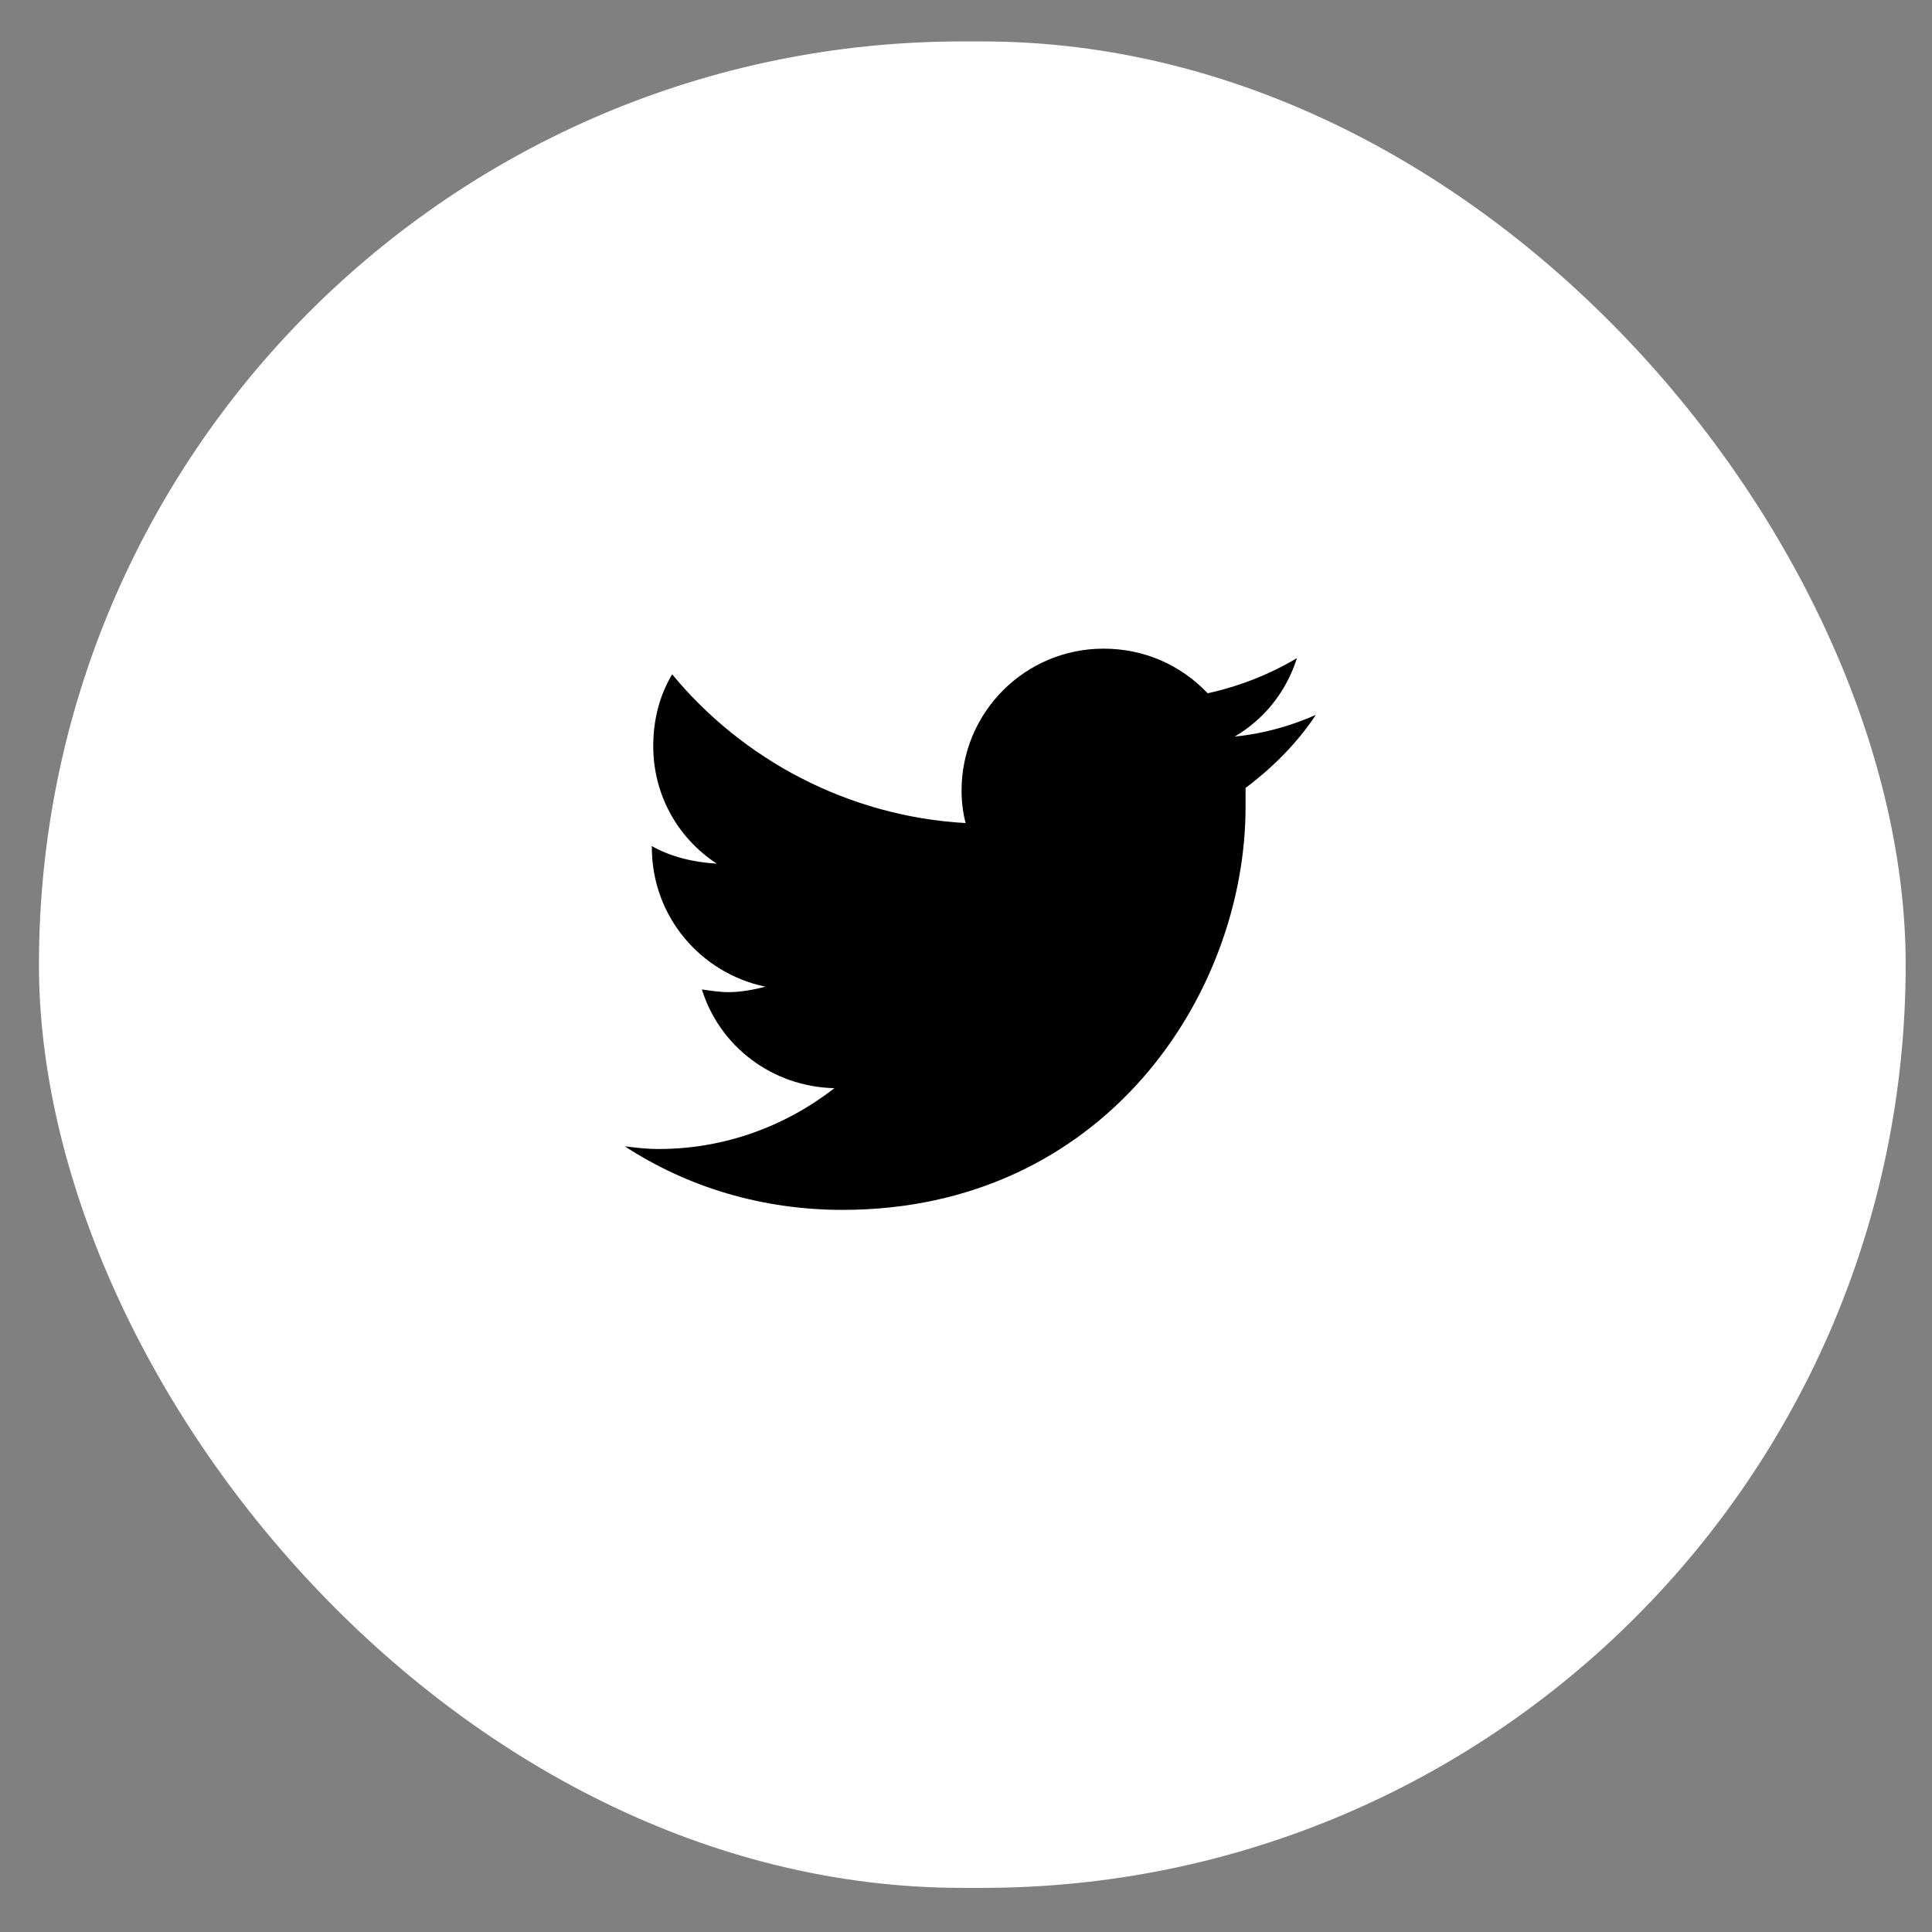
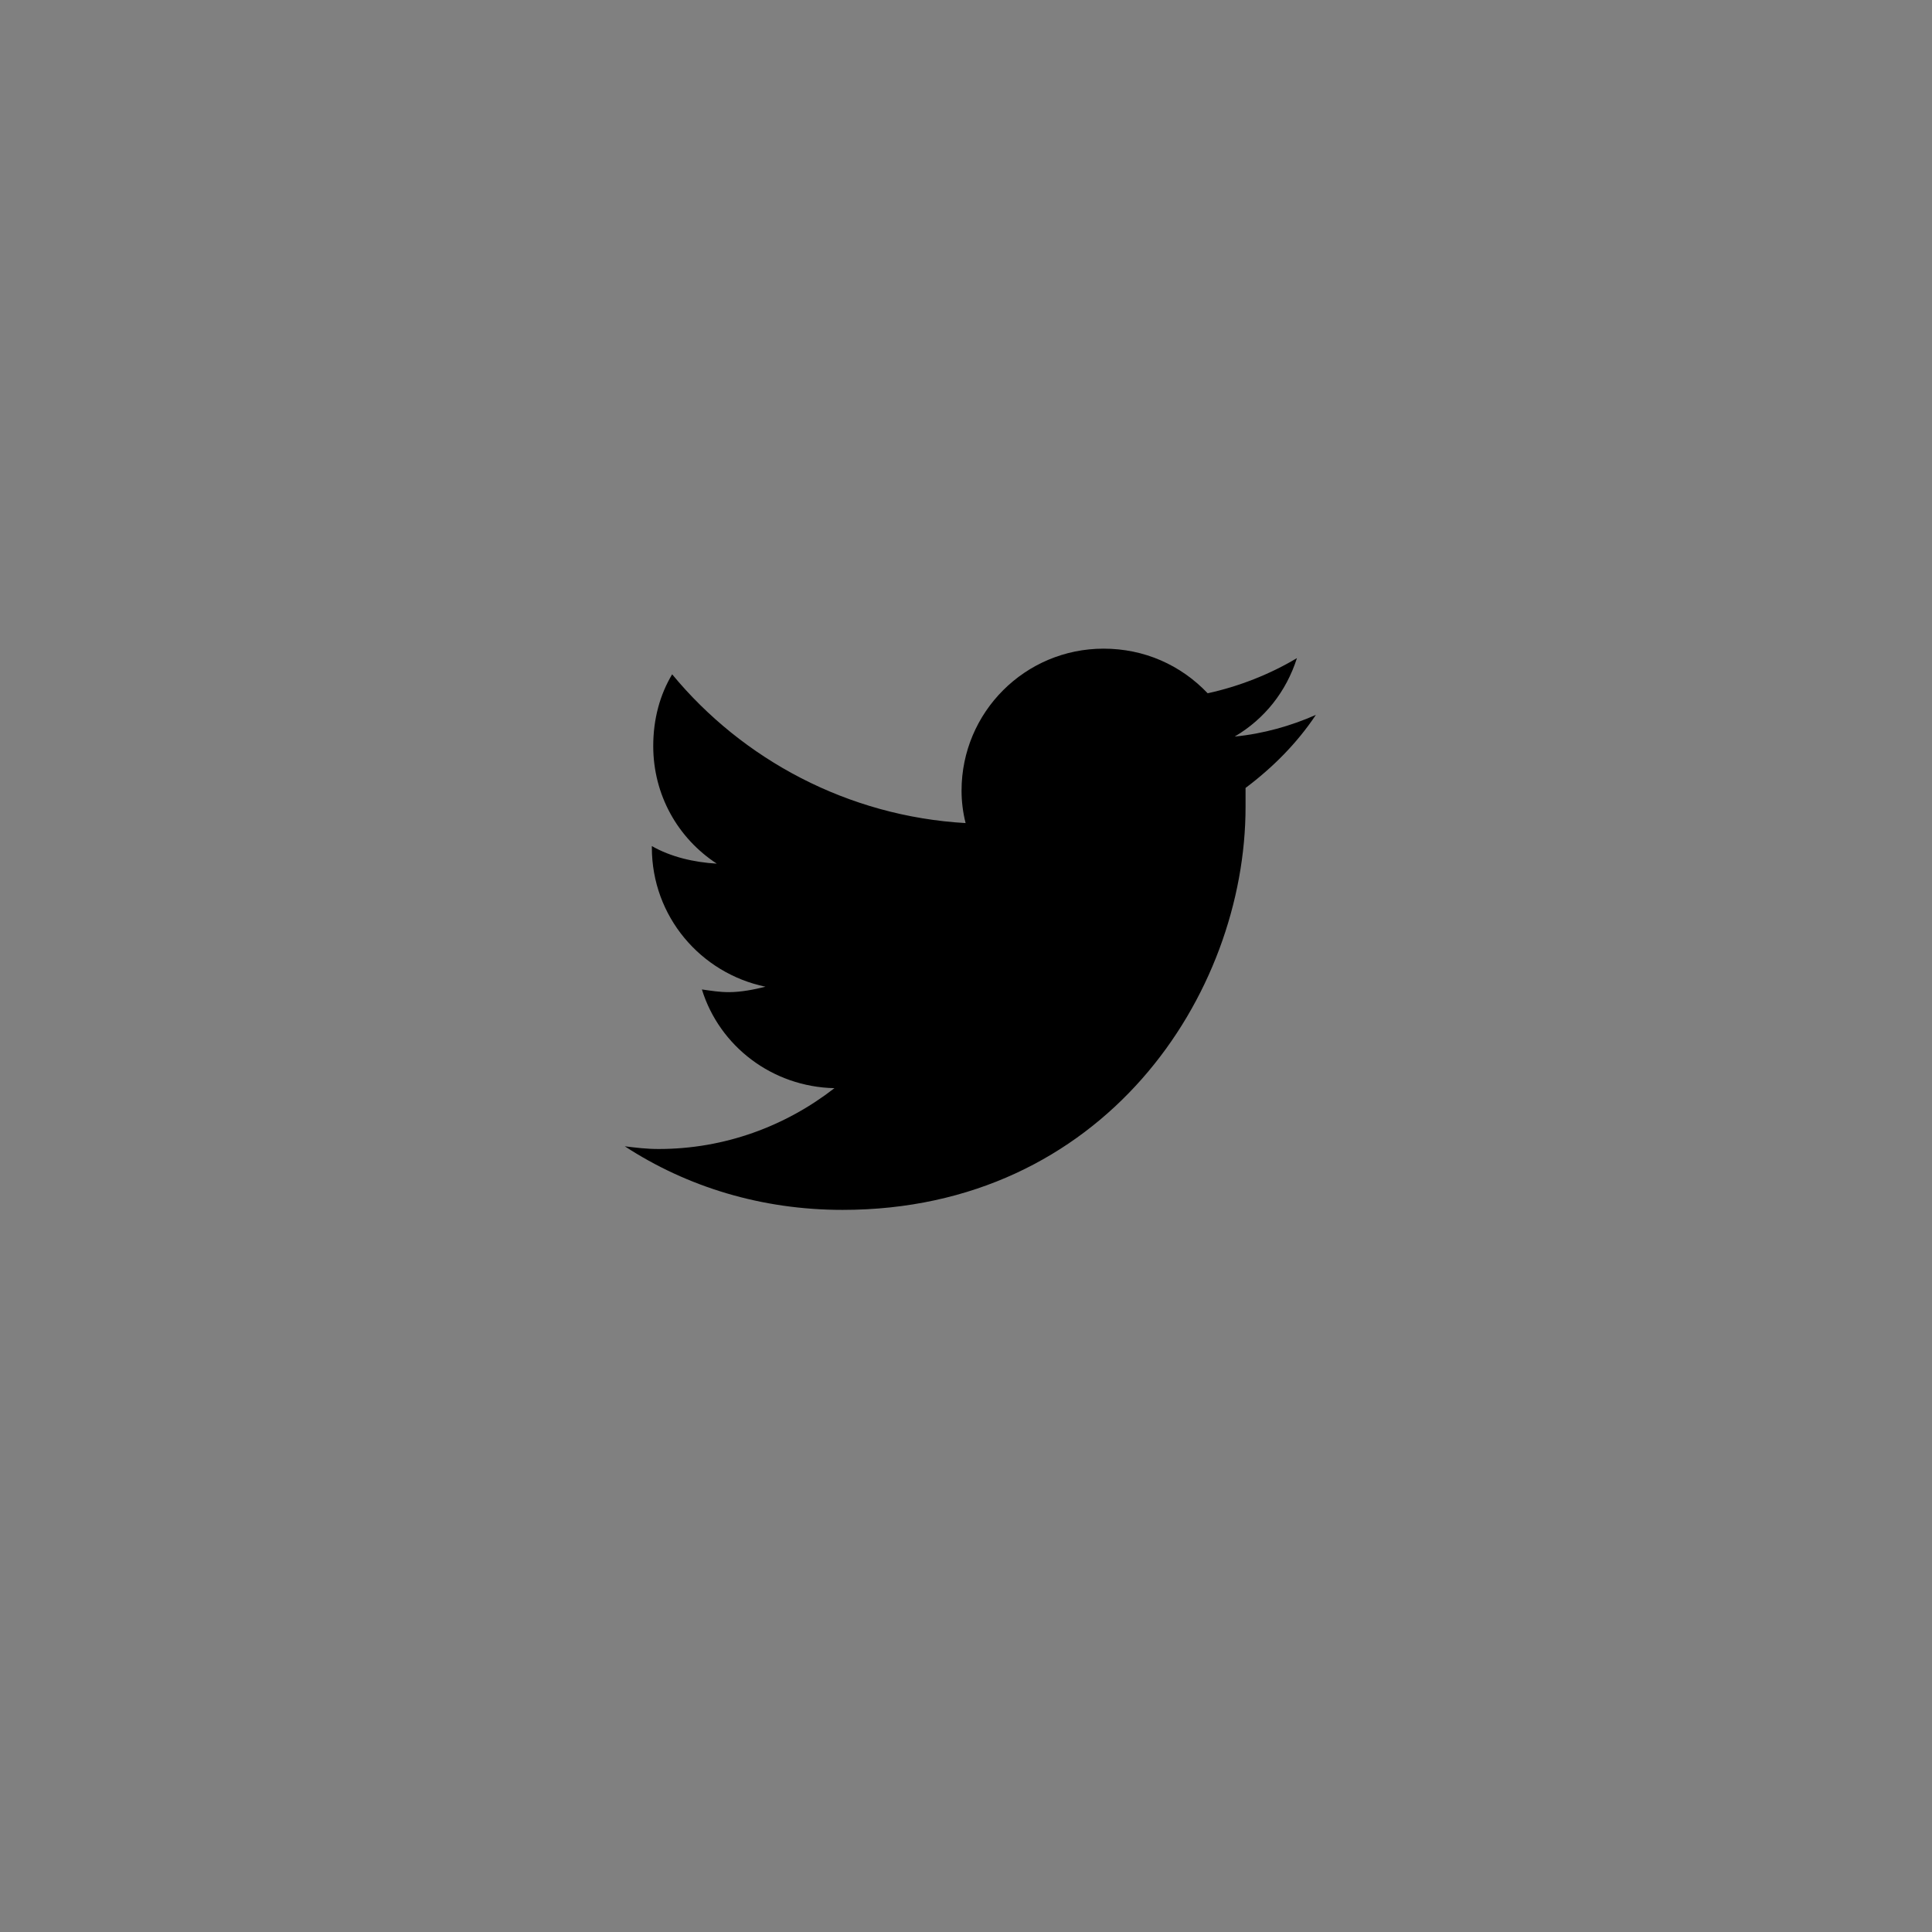
<svg xmlns="http://www.w3.org/2000/svg" width="43" height="43" viewBox="0 0 43 43" fill="none">
  <rect x="0" y="0" width="43" height="43" fill="#808080" stroke="none" />
-   <rect x="0.867" y="0.922" width="41.547" height="41.096" rx="20.548" fill="white" />
  <path d="M27.722 17.537C27.722 17.687 27.722 17.808 27.722 17.958C27.722 22.142 24.562 26.928 18.752 26.928C16.947 26.928 15.291 26.416 13.906 25.513C14.147 25.543 14.388 25.573 14.659 25.573C16.134 25.573 17.488 25.062 18.572 24.219C17.187 24.189 16.013 23.286 15.622 22.022C15.833 22.052 16.013 22.082 16.224 22.082C16.495 22.082 16.796 22.022 17.037 21.961C15.592 21.66 14.508 20.396 14.508 18.861V18.831C14.93 19.072 15.441 19.192 15.953 19.222C15.08 18.651 14.539 17.687 14.539 16.604C14.539 16.002 14.689 15.46 14.96 15.008C16.525 16.905 18.873 18.169 21.491 18.319C21.431 18.079 21.401 17.838 21.401 17.597C21.401 15.851 22.816 14.437 24.562 14.437C25.465 14.437 26.277 14.798 26.879 15.43C27.572 15.279 28.264 15.008 28.866 14.647C28.625 15.4 28.143 16.002 27.481 16.393C28.113 16.333 28.745 16.152 29.287 15.911C28.866 16.544 28.324 17.085 27.722 17.537Z" fill="black" />
</svg>